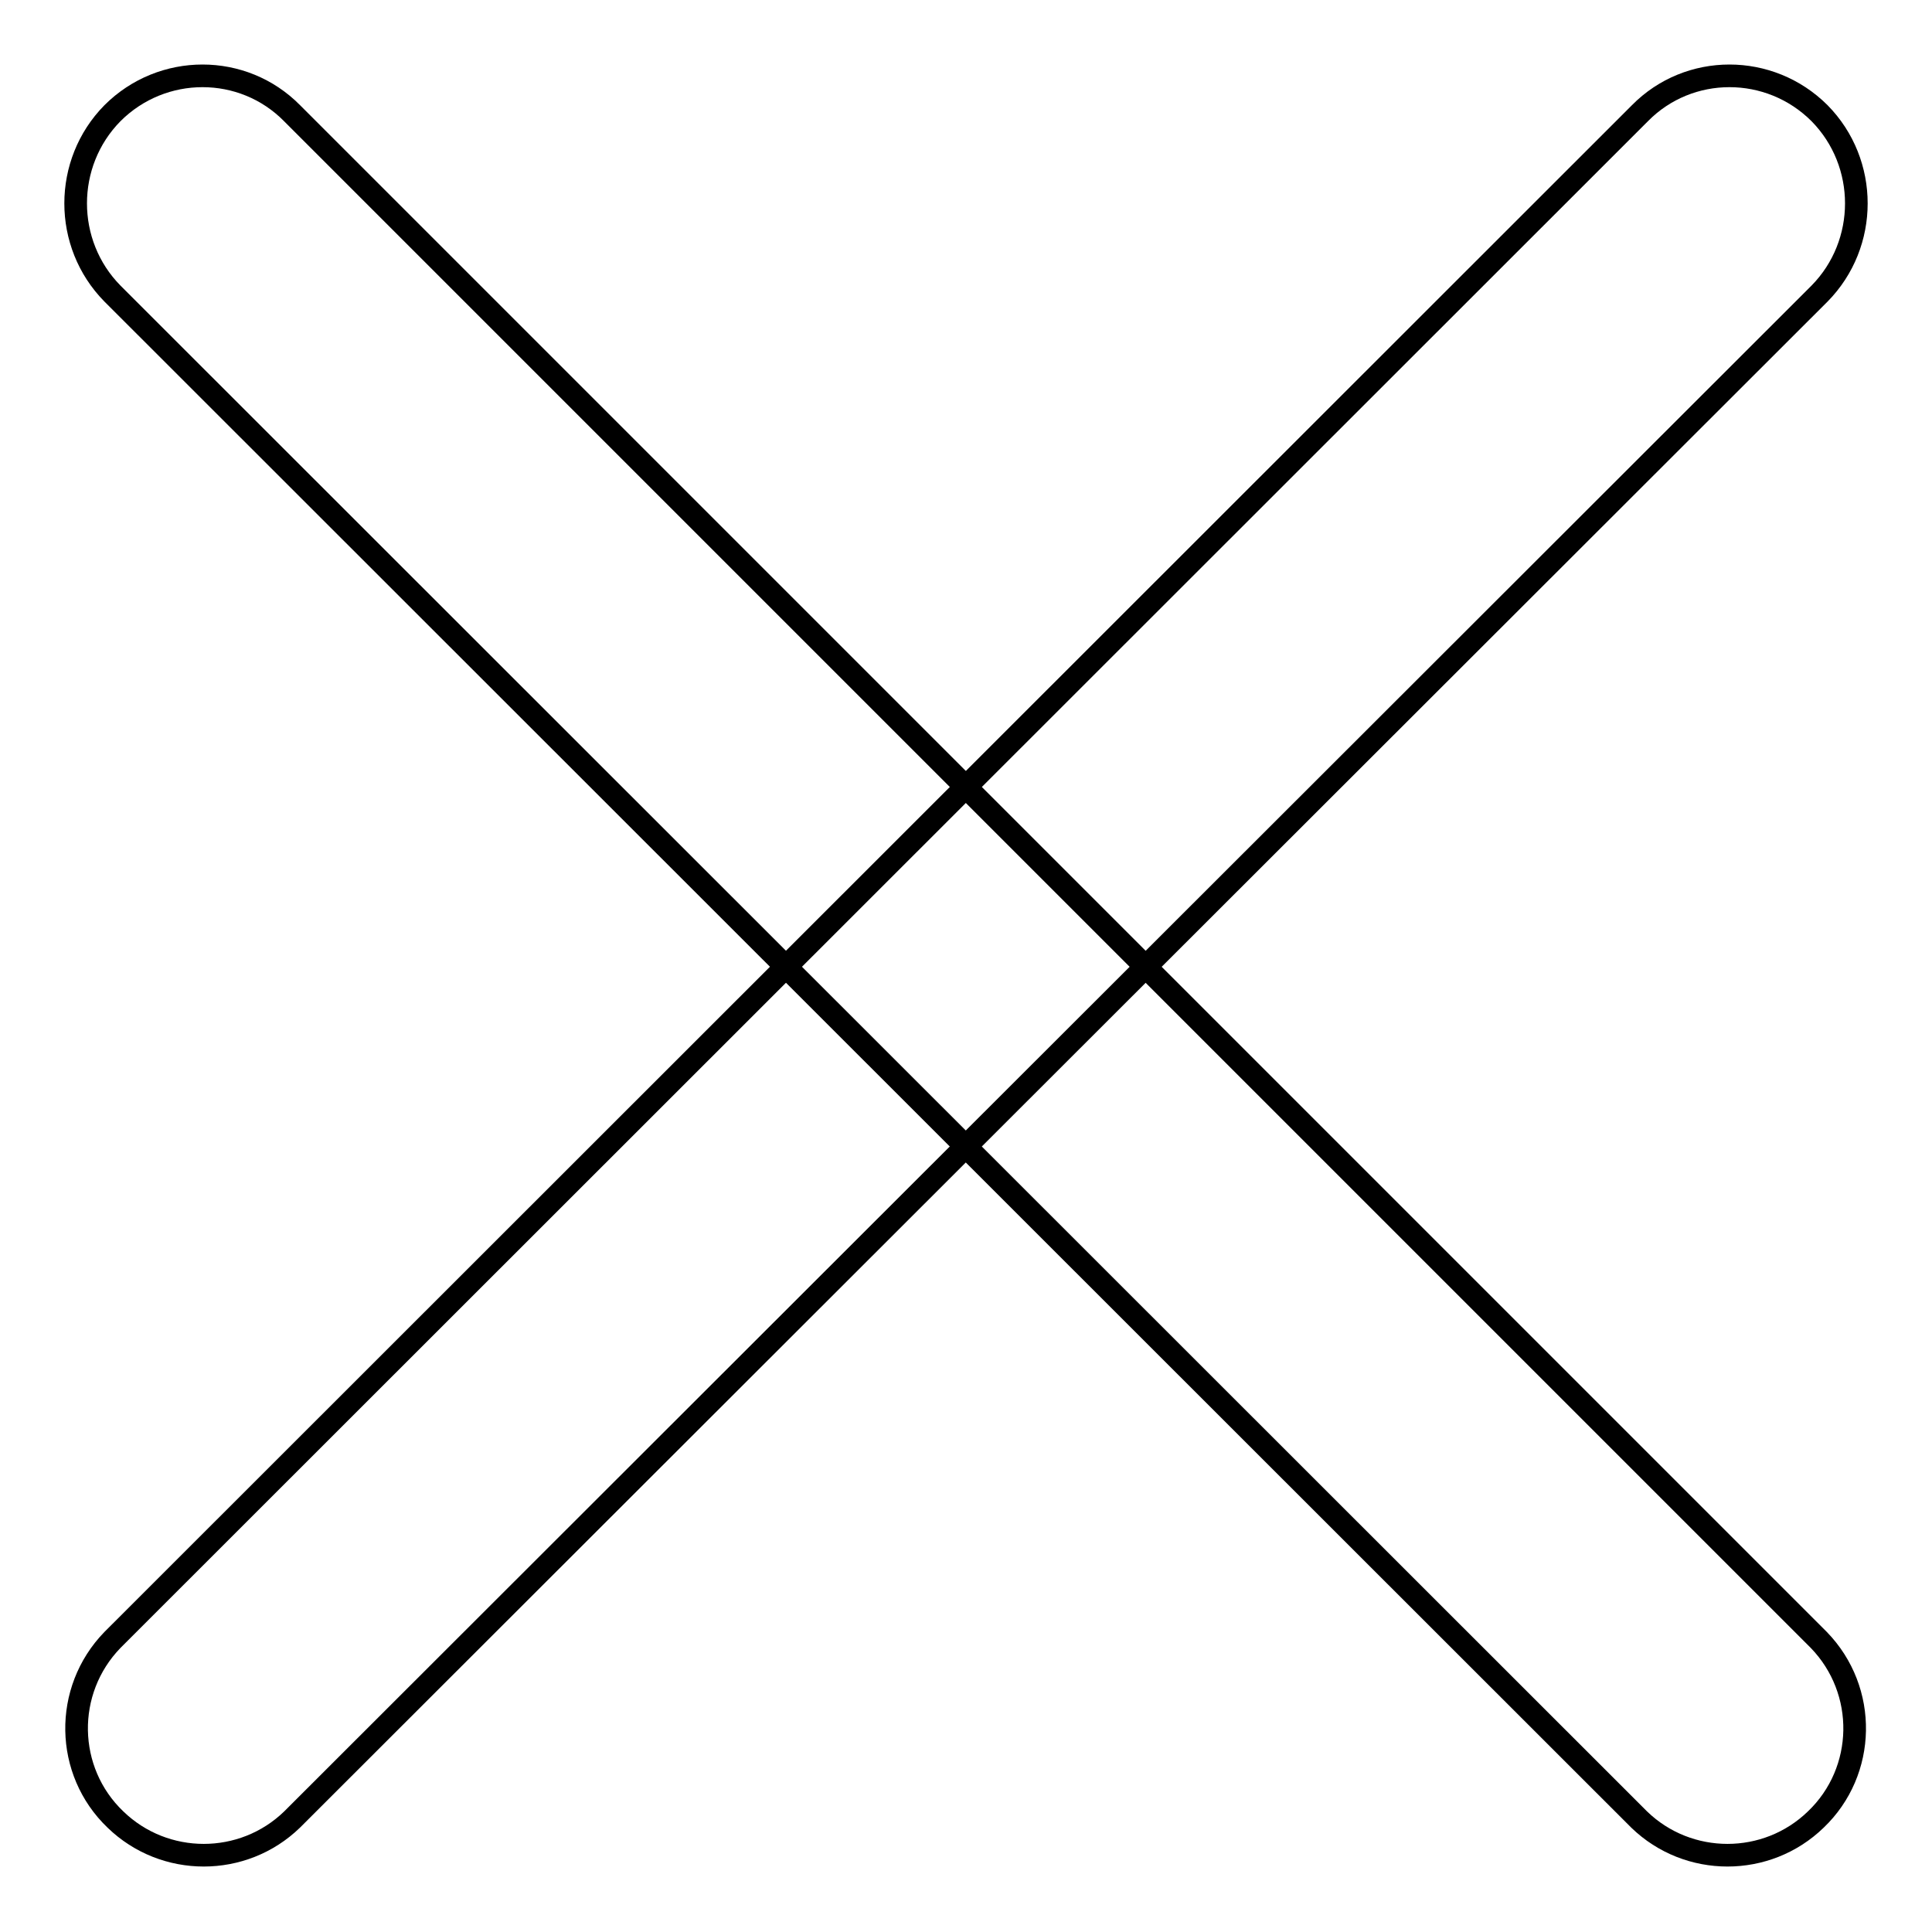
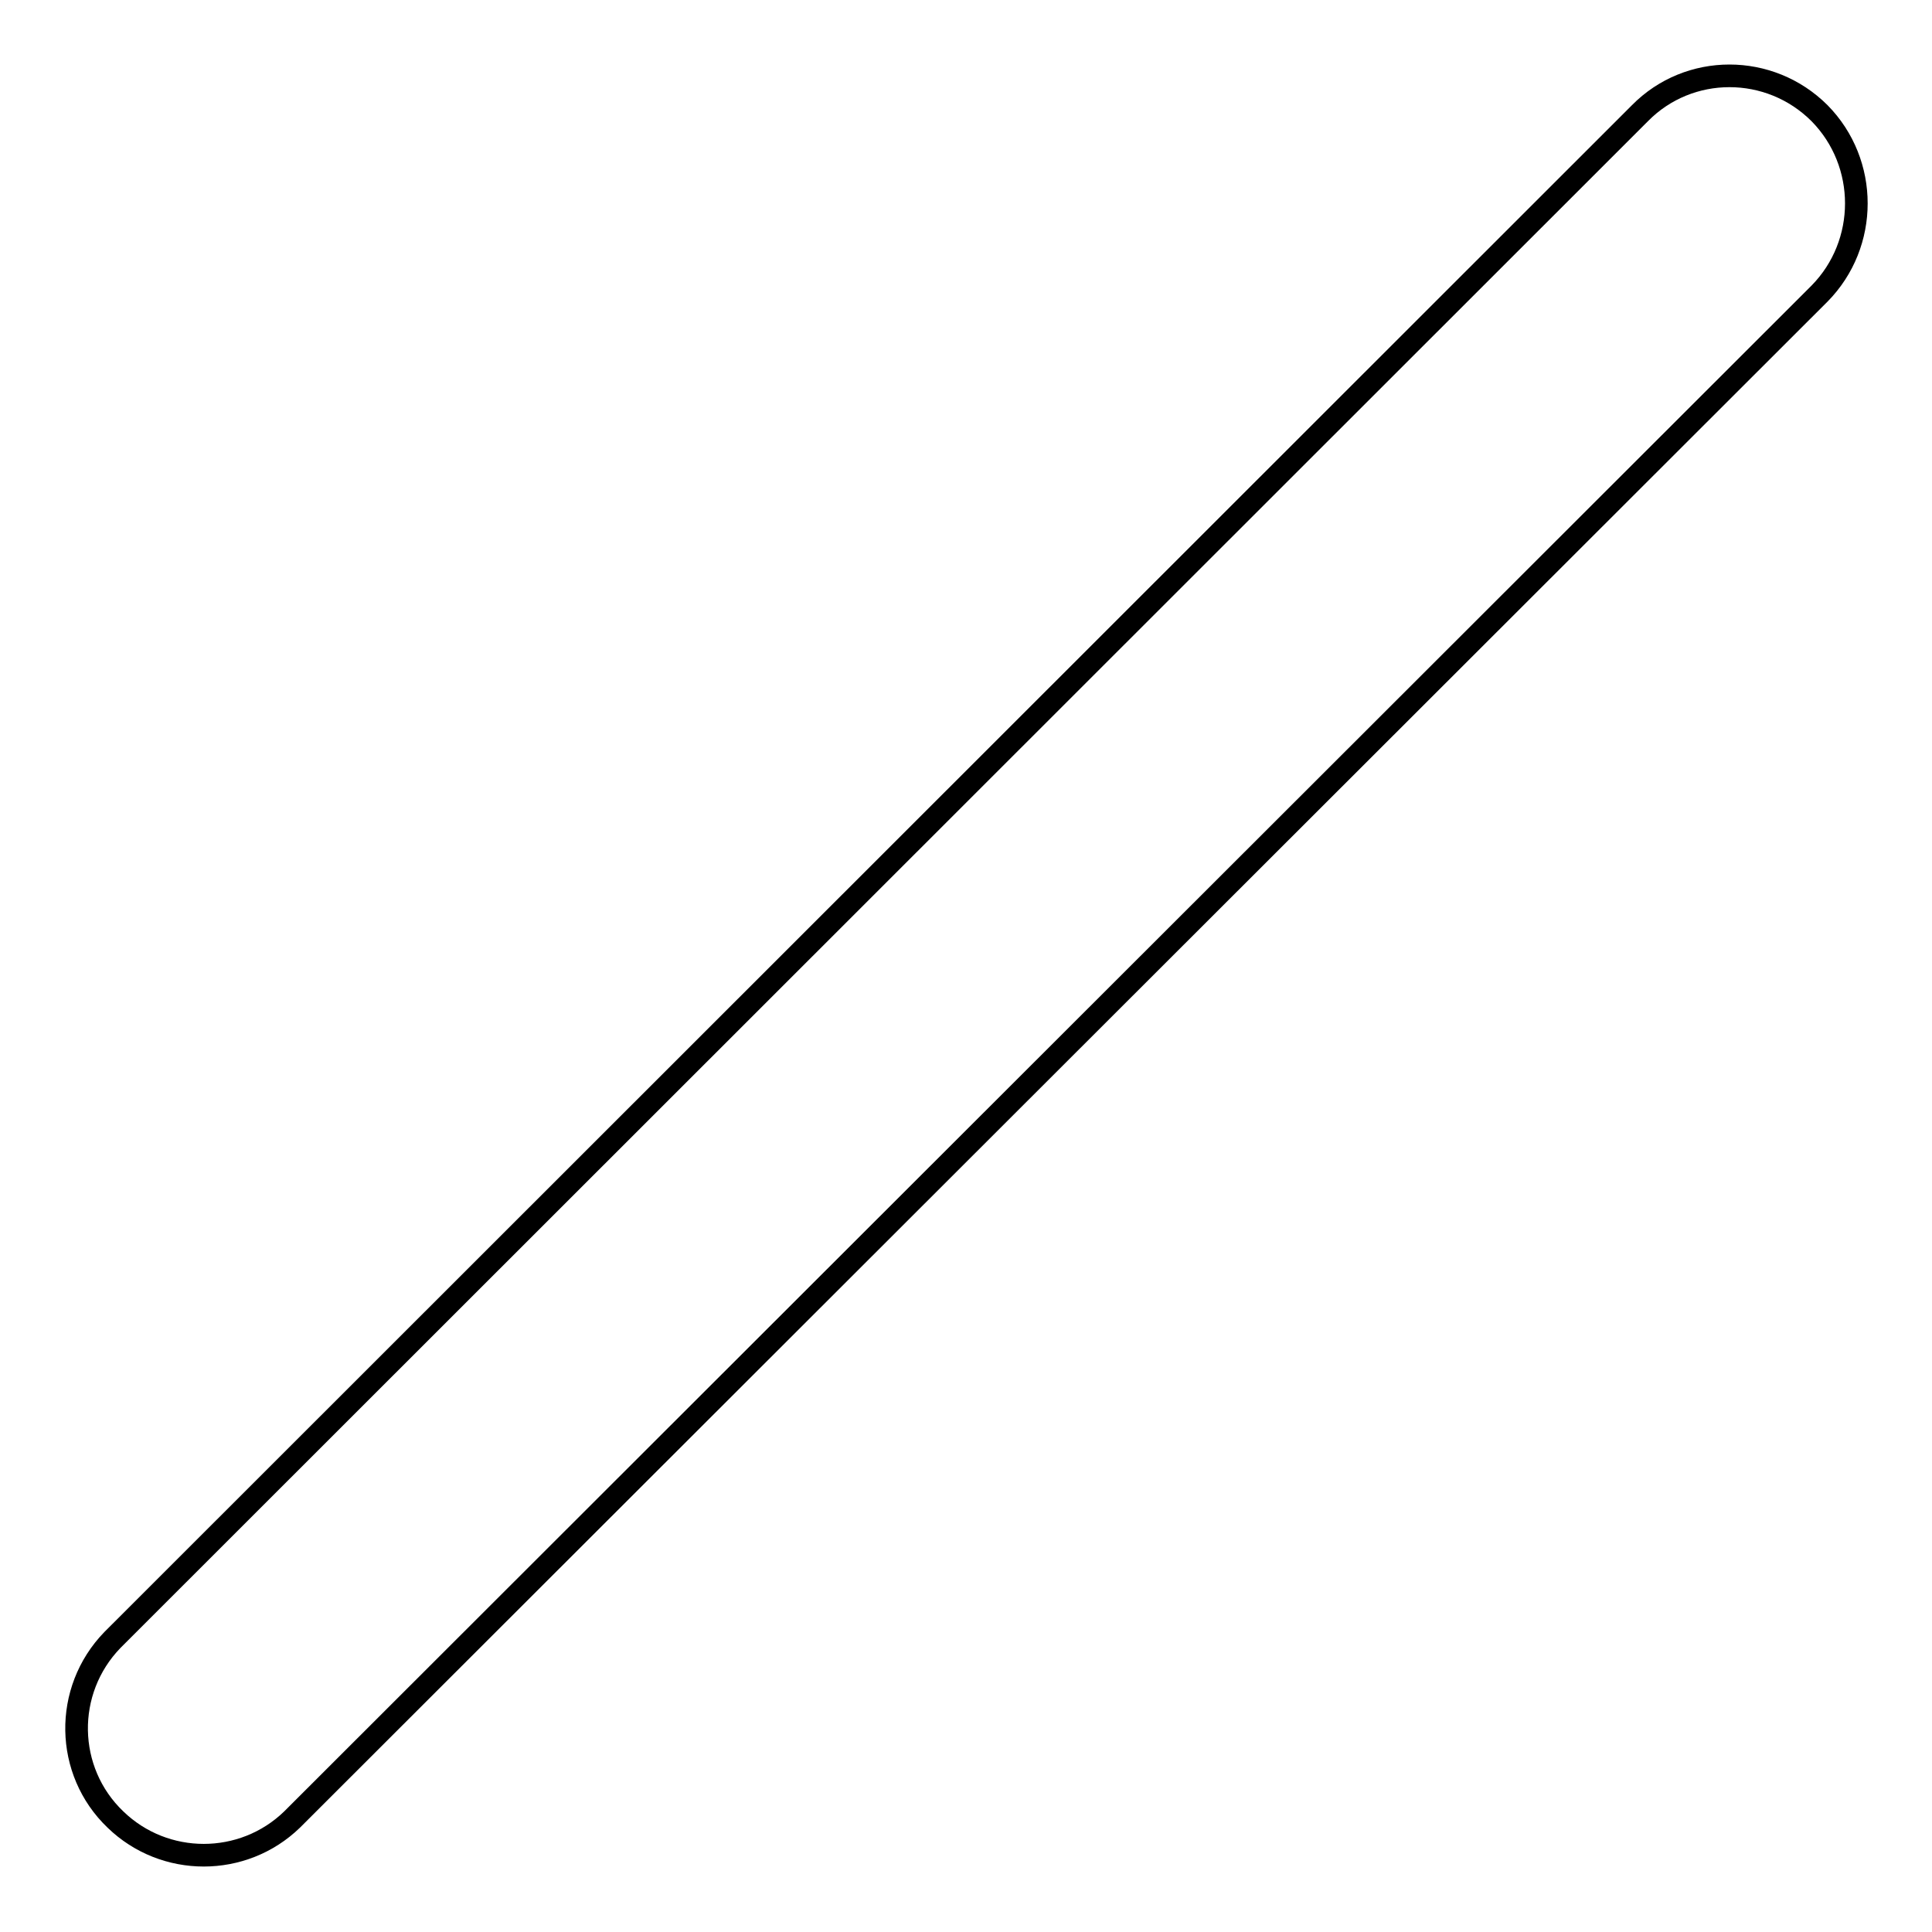
<svg xmlns="http://www.w3.org/2000/svg" version="1.1" x="0px" y="0px" viewBox="0 0 256 256" enable-background="new 0 0 256 256" xml:space="preserve">
  <g>
-     <path stroke-width="3" fill-opacity="0" stroke="#000000" d="M14.9,15c6.6-6.6,17.3-6.6,23.8,0l202.3,202.3c6.5,6.7,6.3,17.4-0.4,23.8c-6.5,6.3-16.9,6.3-23.4,0 L14.9,38.9C8.4,32.3,8.4,21.6,14.9,15z" />
    <path stroke-width="3" fill-opacity="0" stroke="#000000" d="M241.1,15c-6.6-6.6-17.3-6.6-23.8,0L14.9,217.3c-6.5,6.7-6.3,17.4,0.4,23.8c6.5,6.3,16.9,6.3,23.4,0 L241.1,38.9C247.6,32.3,247.6,21.6,241.1,15L241.1,15z" />
  </g>
</svg>